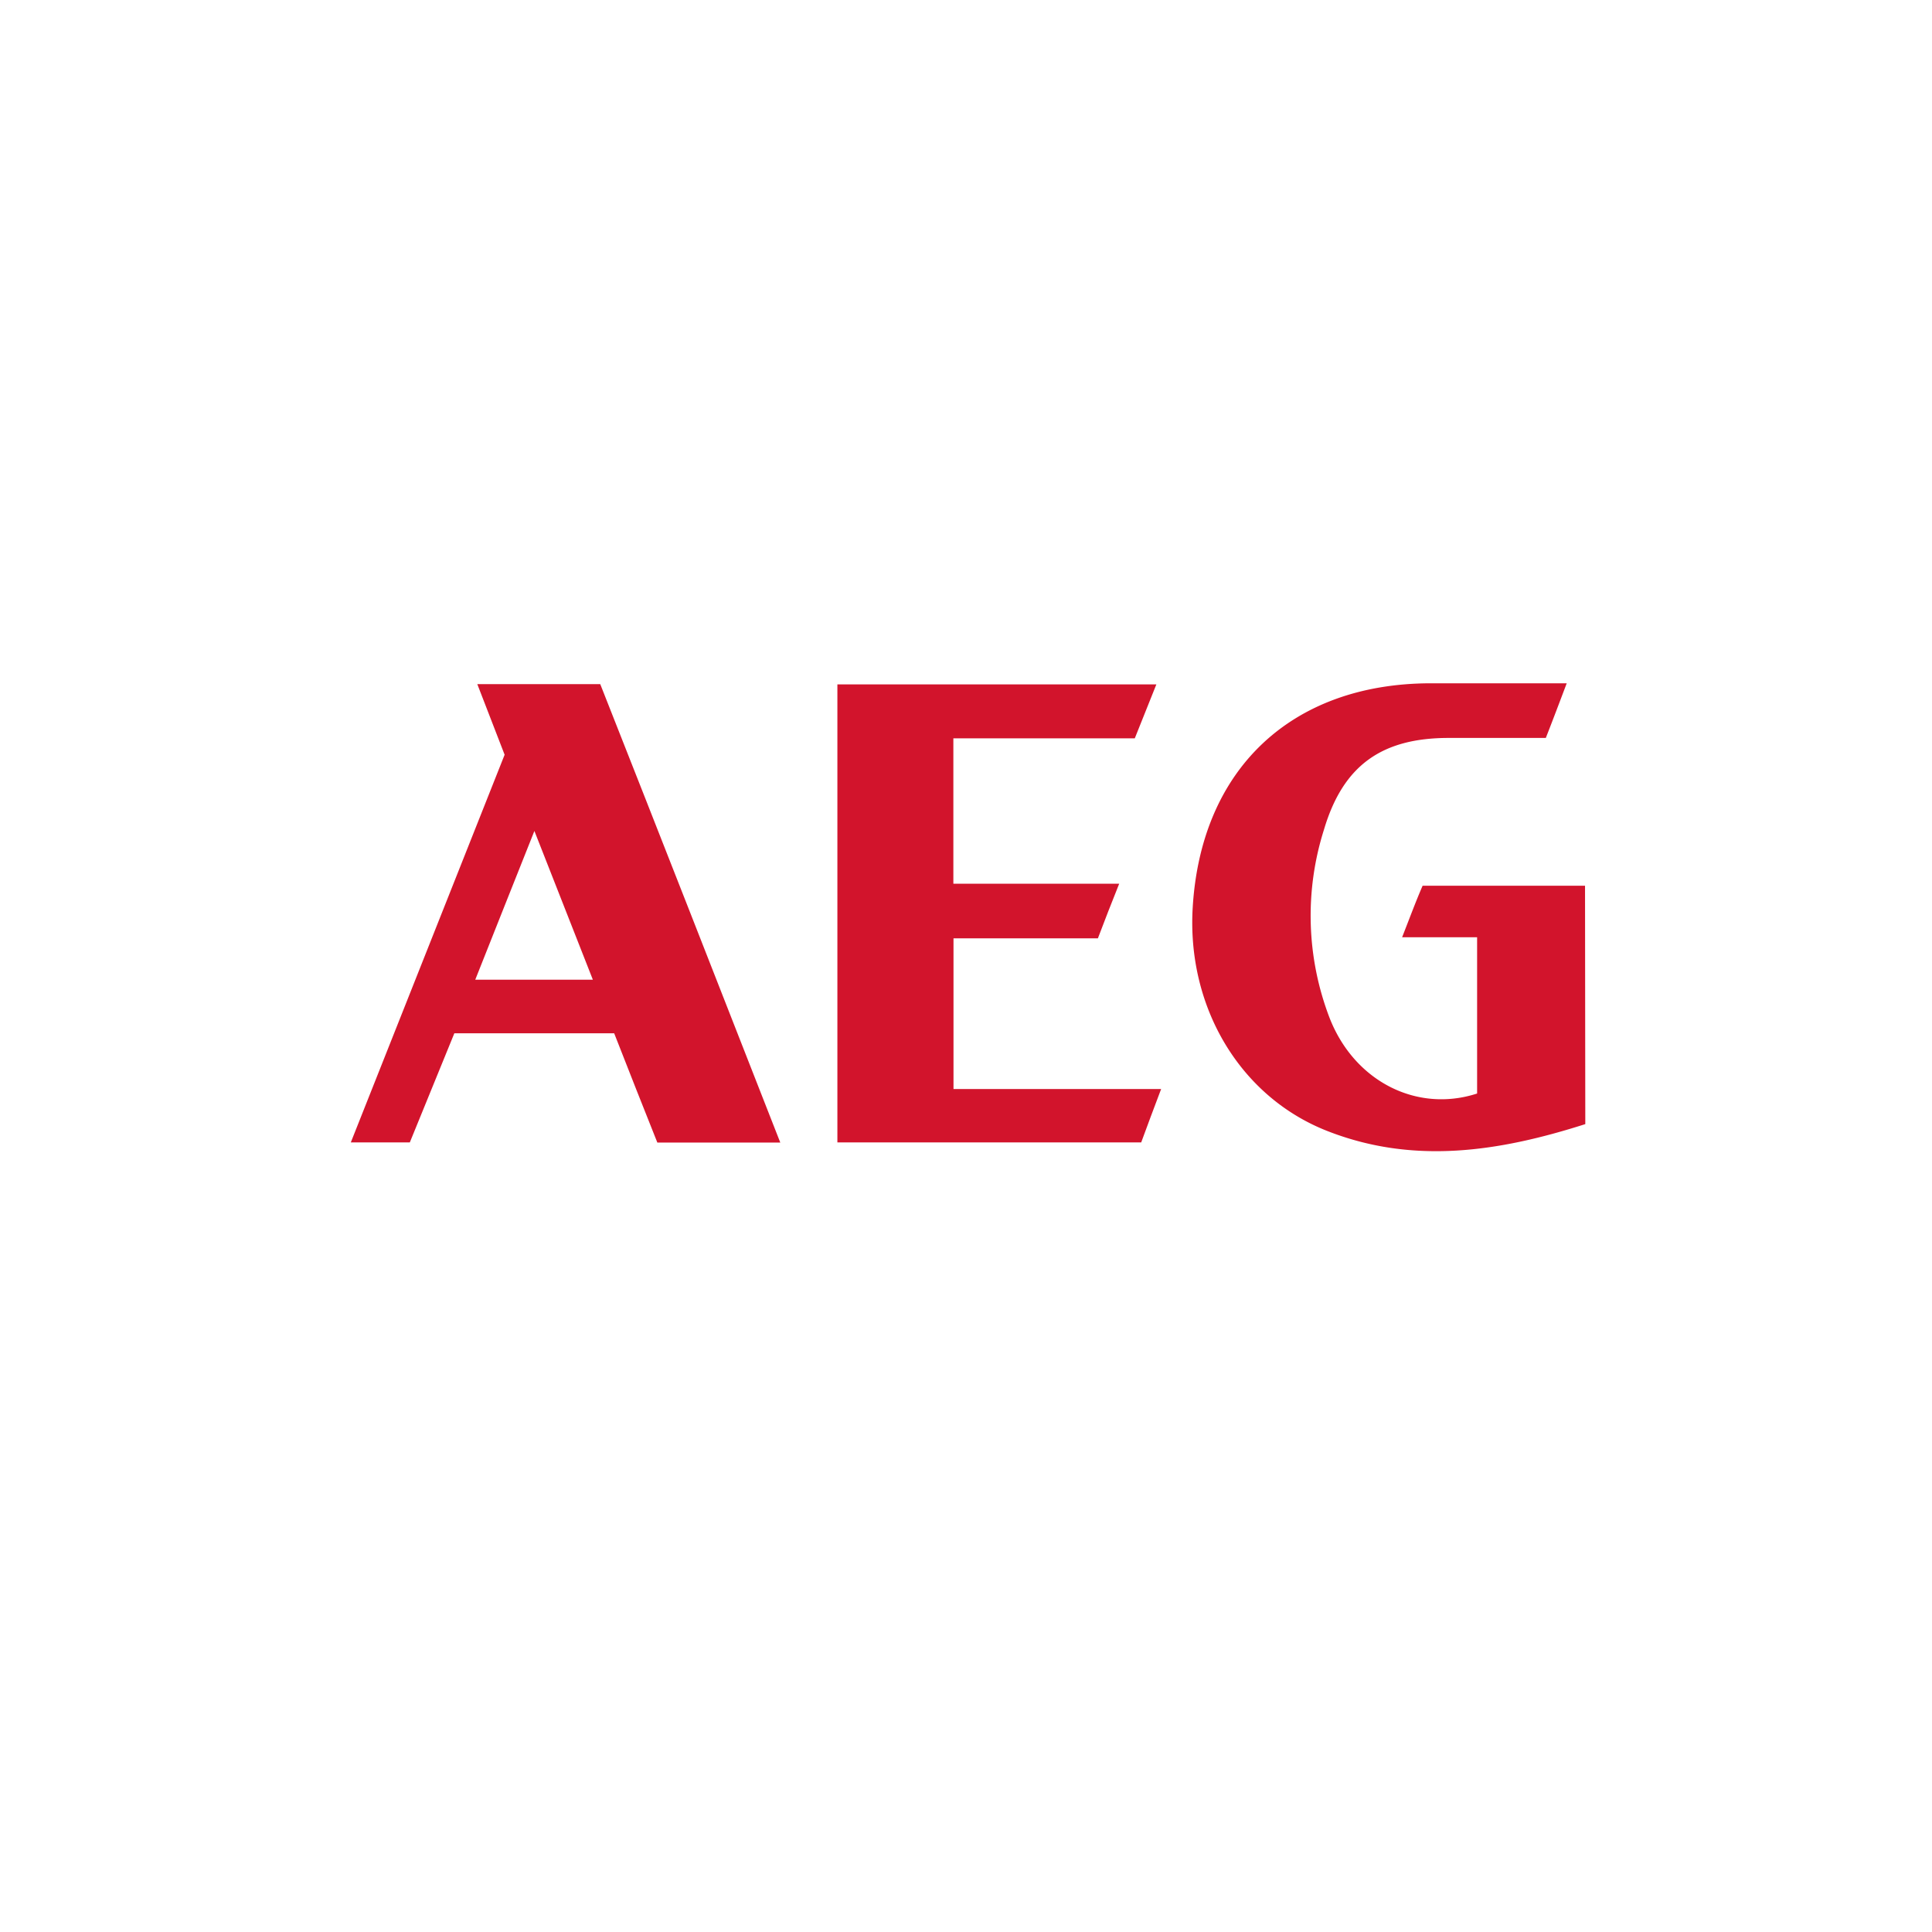
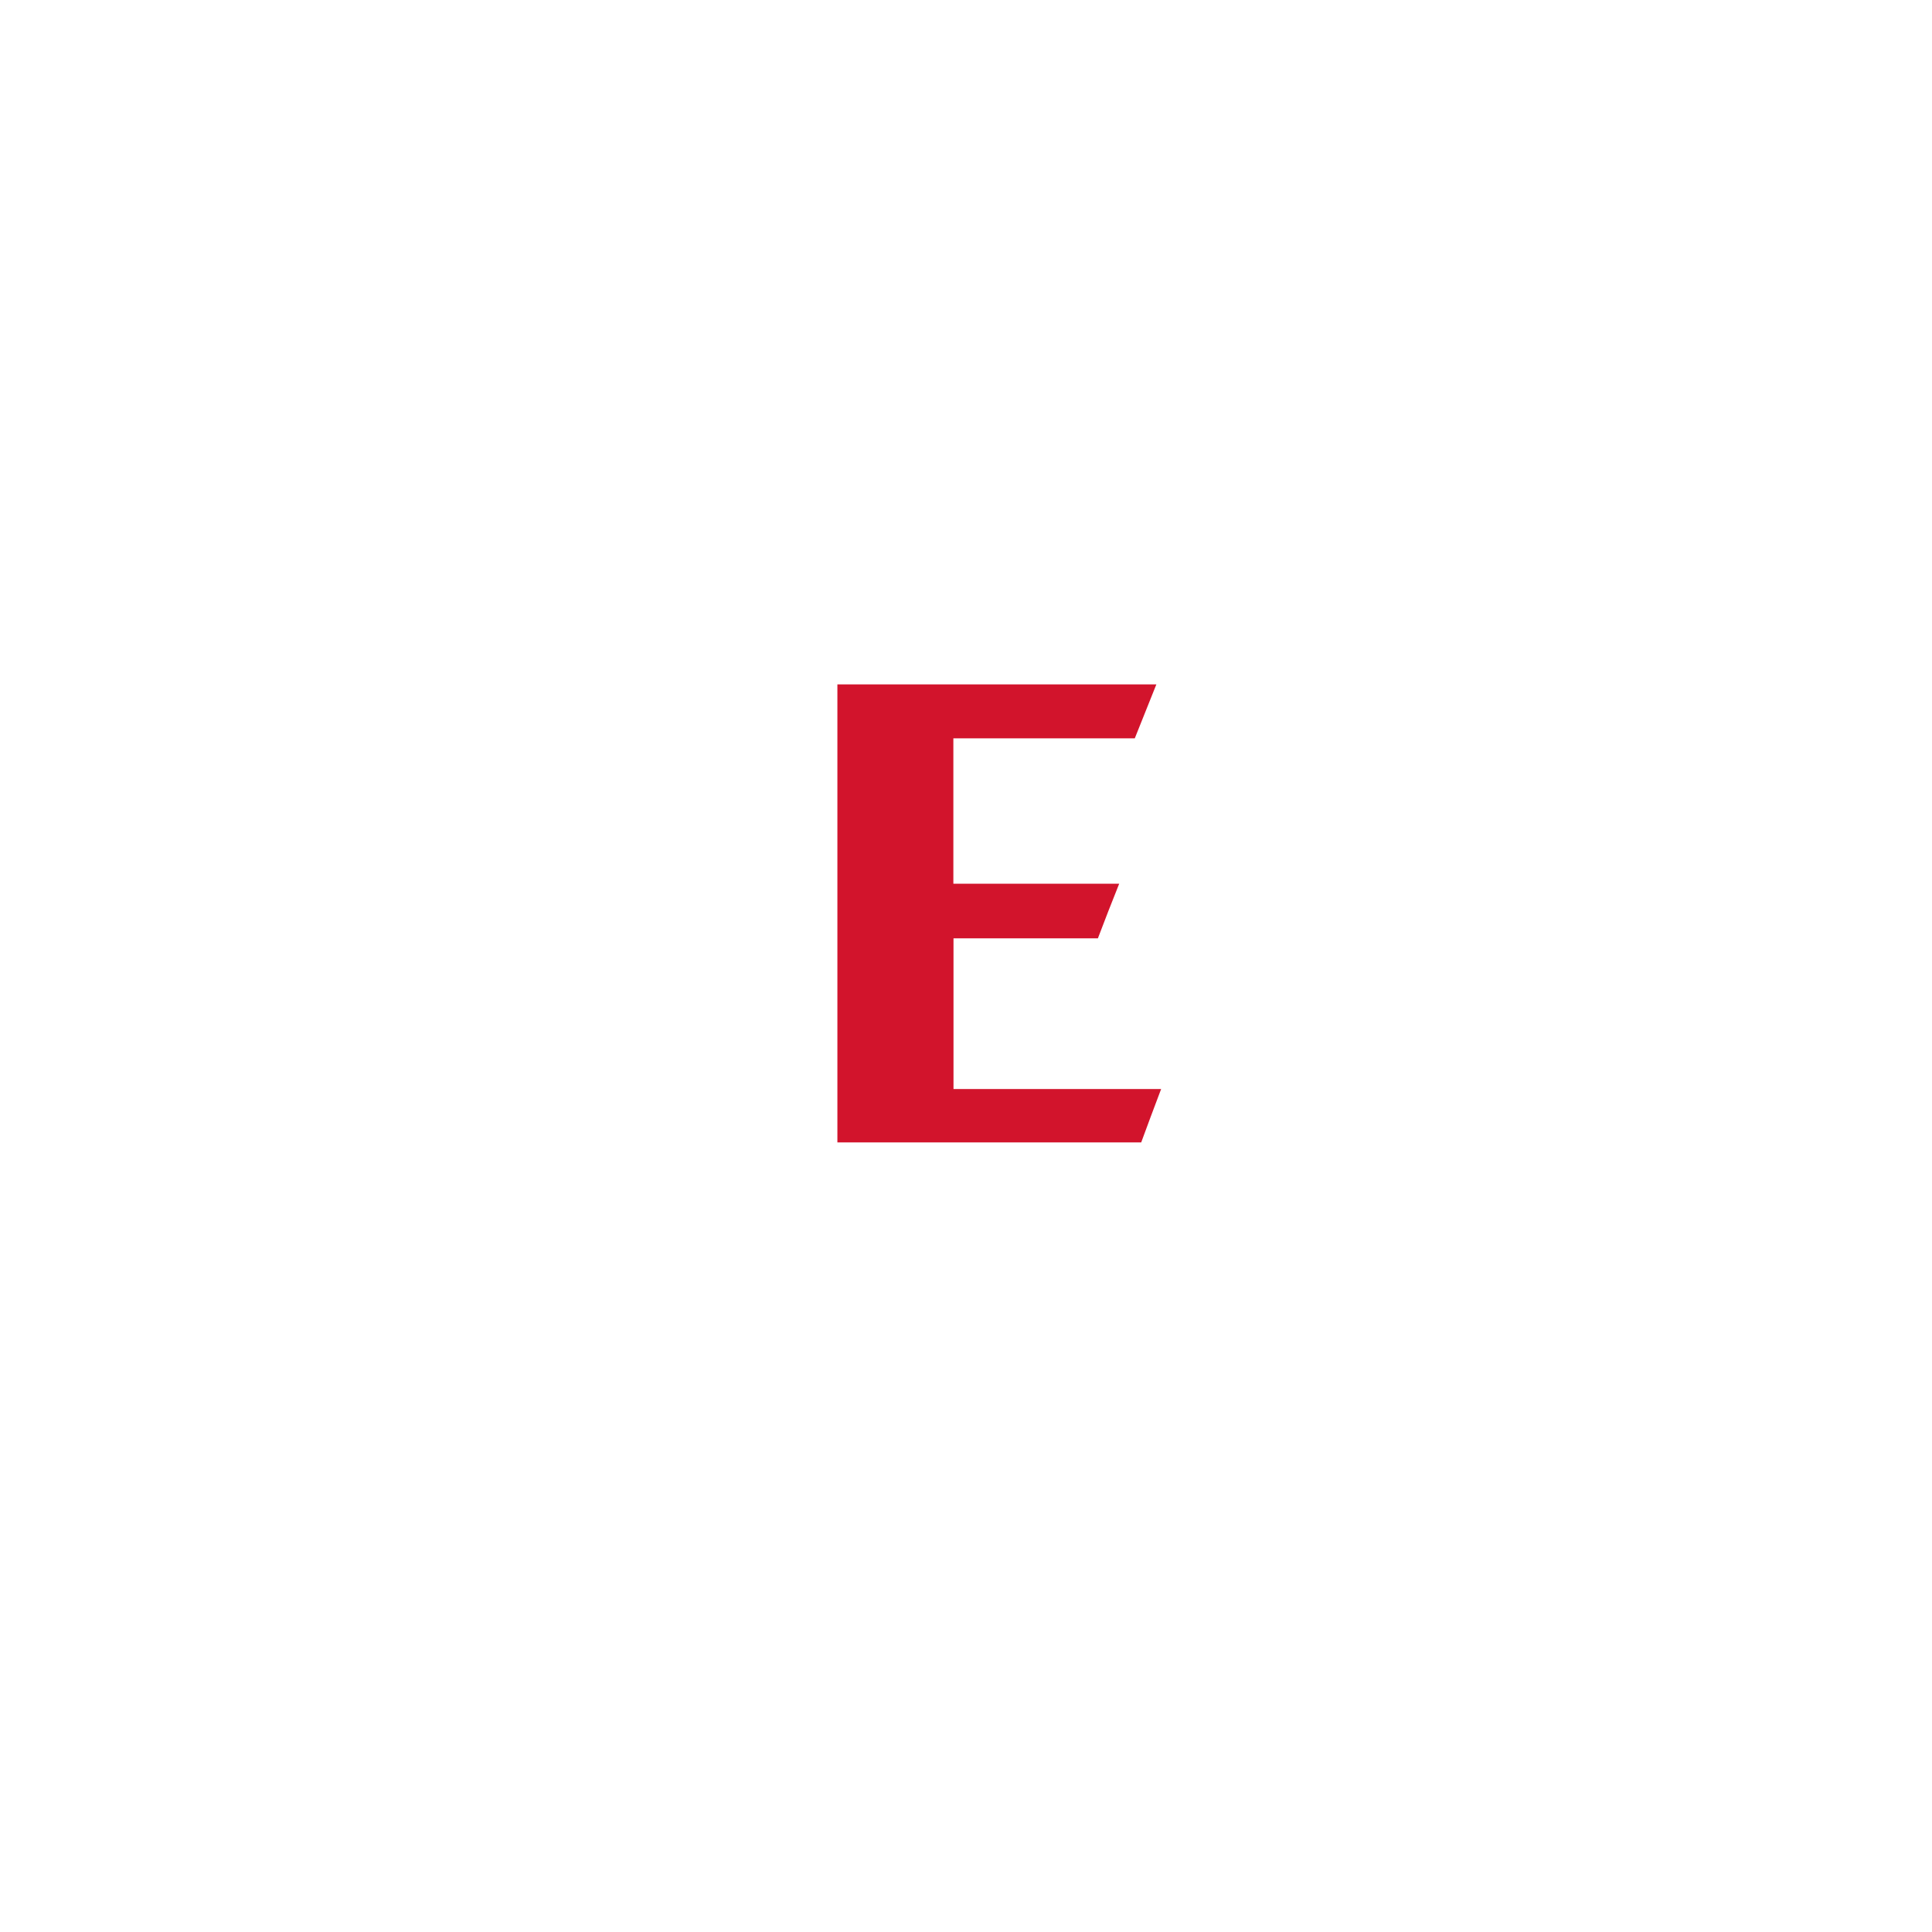
<svg xmlns="http://www.w3.org/2000/svg" viewBox="0 0 141.43 141.43">
  <defs>
    <style>.cls-1{fill:#fff;}.cls-2{fill:#d2142c;}</style>
  </defs>
  <g id="Fondo">
-     <rect class="cls-1" width="141.43" height="141.43" />
-   </g>
+     </g>
  <g id="AEG">
-     <path class="cls-2" d="M116.05,82.29c-6.26,2-12.56,3-18.92.49s-10.25-9.06-9.82-16.33c.6-10.14,7.22-16.4,17.38-16.43,3.26,0,6.52,0,10,0-.53,1.4-1,2.65-1.53,4-2.43,0-4.77,0-7.11,0-4.89,0-7.72,2-9.12,6.68a20.87,20.87,0,0,0,.41,13.84c1.82,4.63,6.39,6.94,10.79,5.51V68.61h-5.49c.57-1.45,1-2.62,1.5-3.77h11.89Z" />
-     <path class="cls-2" d="M57.12,83.64h-9c-1.05-2.63-2.1-5.29-3.16-8H33.26L30,83.63H25.68L36.94,55.25l-2-5.17h9C48.33,61.19,52.69,72.33,57.12,83.64Zm-18-22.81c-1.55,3.88-2.91,7.32-4.33,10.89H43.4Z" />
    <path class="cls-2" d="M61.3,50.1H84.65l-1.58,3.95H69.79V64.69H81.93c-.58,1.45-1.05,2.65-1.56,4H69.8V79.72H85c-.54,1.43-1,2.65-1.46,3.91H61.3Z" />
  </g>
</svg>